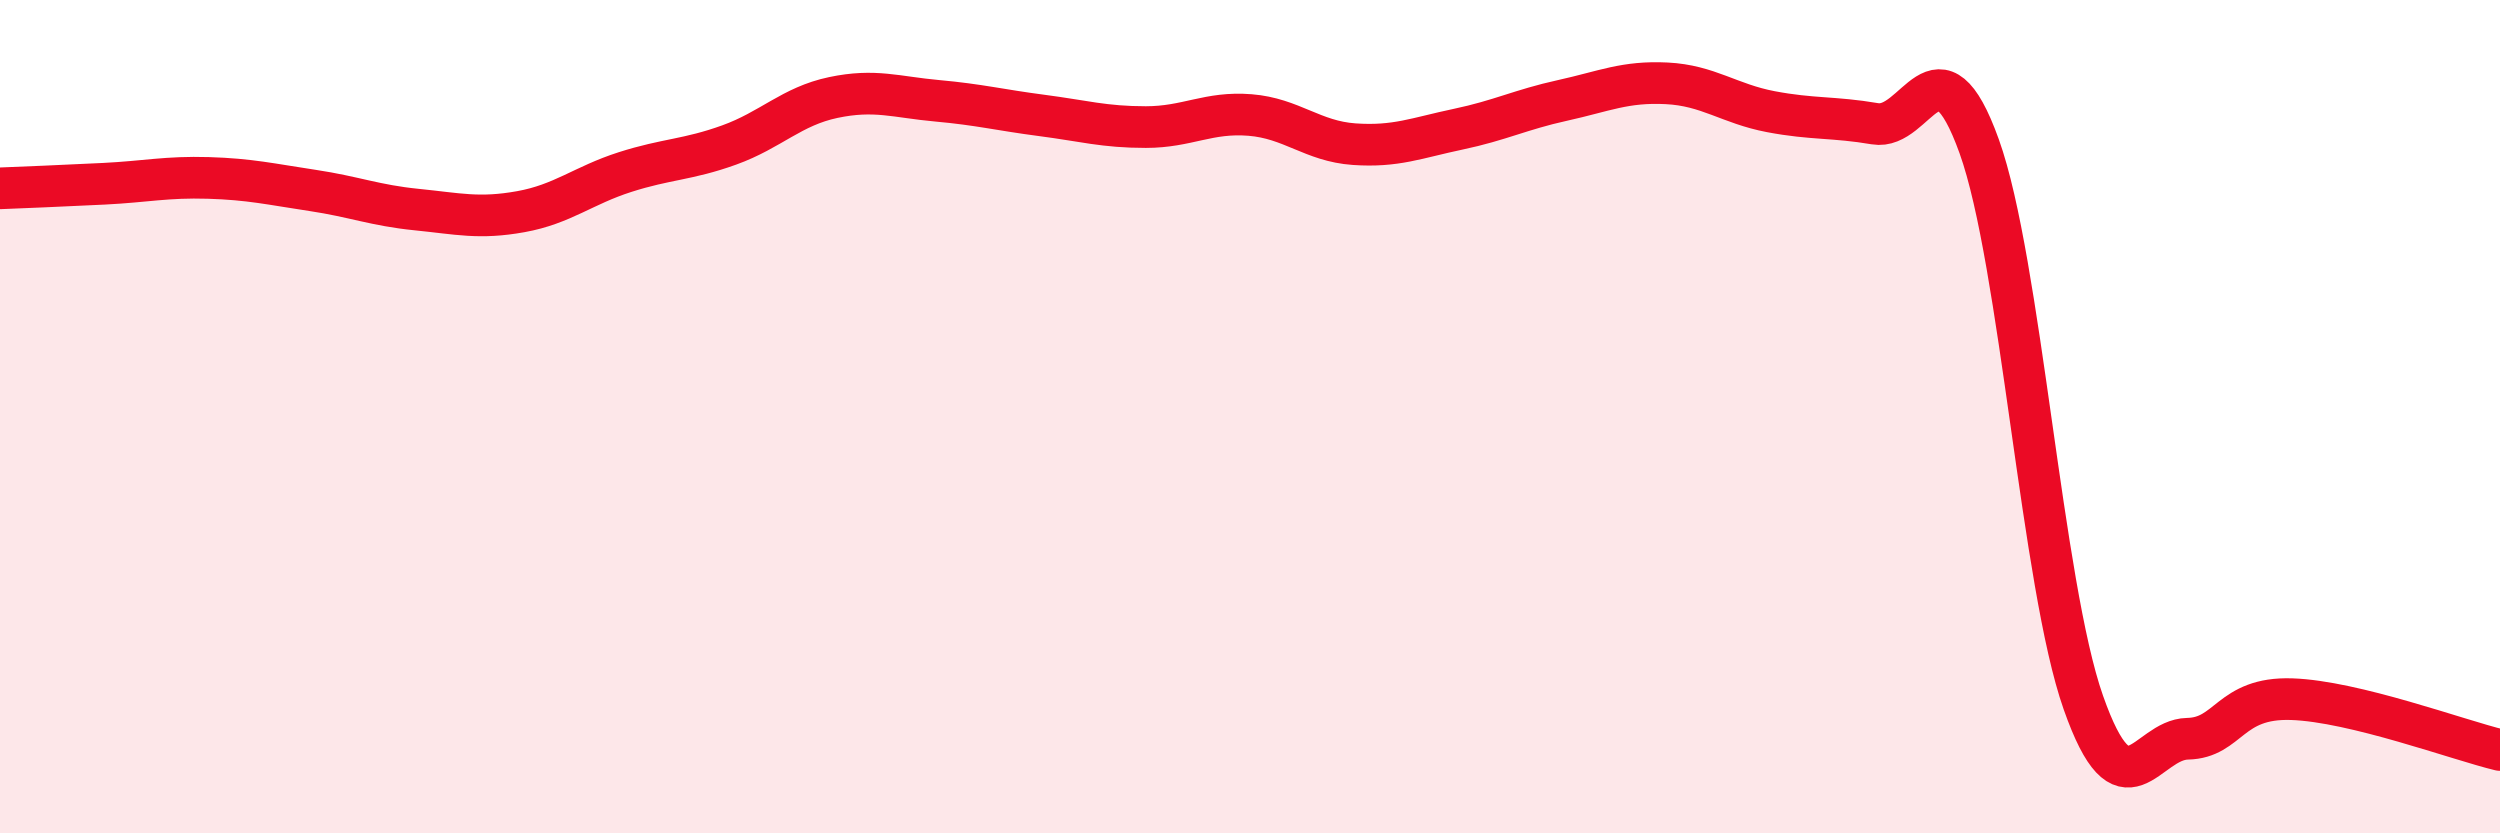
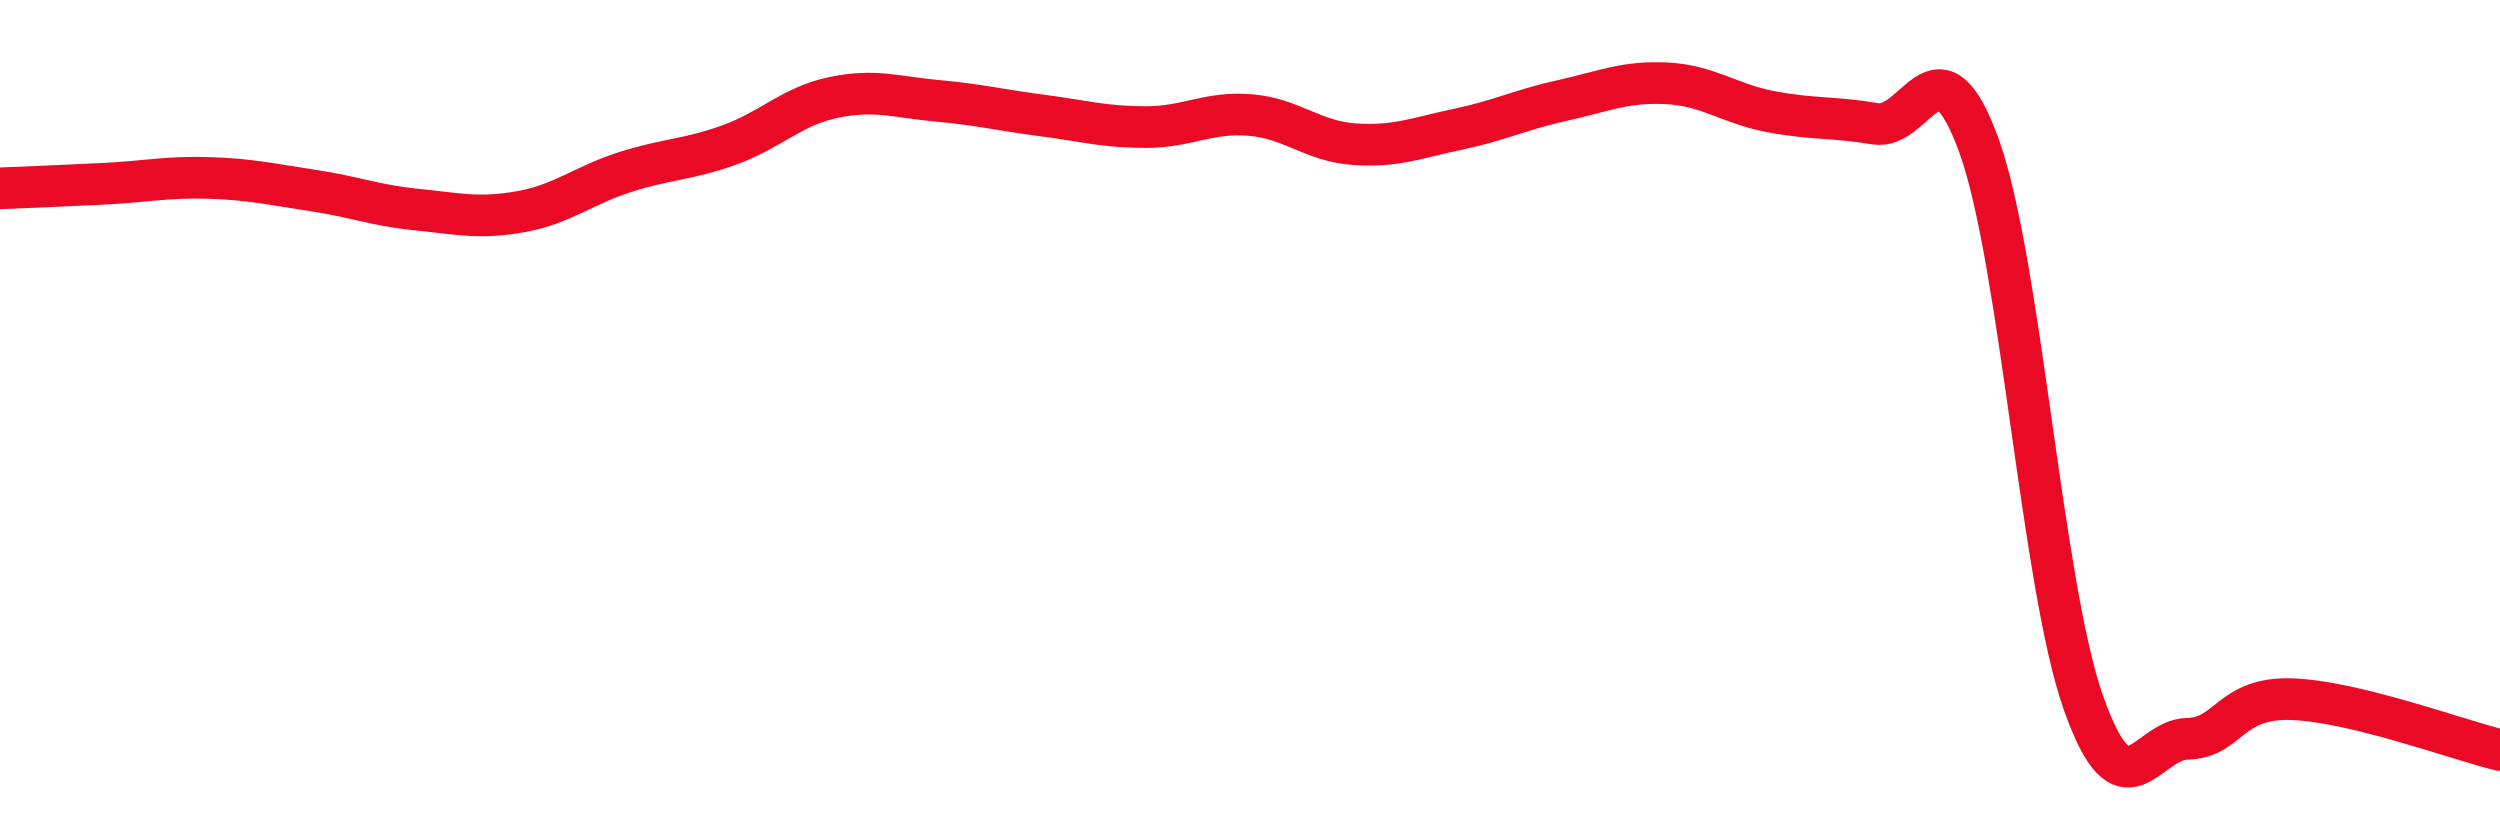
<svg xmlns="http://www.w3.org/2000/svg" width="60" height="20" viewBox="0 0 60 20">
-   <path d="M 0,4.52 C 0.5,4.5 1.5,4.46 2.5,4.41 C 3.5,4.36 4,4.24 5,4.27 C 6,4.3 6.5,4.42 7.5,4.57 C 8.5,4.72 9,4.93 10,5.03 C 11,5.13 11.5,5.26 12.5,5.08 C 13.5,4.9 14,4.45 15,4.13 C 16,3.81 16.5,3.84 17.5,3.48 C 18.5,3.12 19,2.55 20,2.34 C 21,2.13 21.5,2.33 22.5,2.42 C 23.5,2.51 24,2.64 25,2.77 C 26,2.9 26.5,3.05 27.5,3.05 C 28.5,3.05 29,2.68 30,2.76 C 31,2.84 31.5,3.39 32.5,3.46 C 33.5,3.53 34,3.31 35,3.1 C 36,2.89 36.5,2.63 37.5,2.41 C 38.5,2.19 39,1.95 40,2 C 41,2.05 41.5,2.49 42.5,2.68 C 43.5,2.87 44,2.8 45,2.97 C 46,3.14 46.5,0.73 47.5,3.51 C 48.5,6.29 49,14.02 50,16.86 C 51,19.7 51.5,17.75 52.5,17.73 C 53.5,17.71 53.5,16.73 55,16.78 C 56.5,16.83 59,17.76 60,18L60 20L0 20Z" fill="#EB0A25" opacity="0.1" stroke-linecap="round" stroke-linejoin="round" />
  <path d="M 0,4.52 C 0.5,4.5 1.5,4.46 2.5,4.41 C 3.5,4.36 4,4.24 5,4.27 C 6,4.3 6.5,4.42 7.5,4.57 C 8.5,4.72 9,4.93 10,5.03 C 11,5.13 11.5,5.26 12.5,5.08 C 13.5,4.9 14,4.45 15,4.13 C 16,3.81 16.5,3.84 17.5,3.48 C 18.5,3.12 19,2.55 20,2.34 C 21,2.13 21.5,2.33 22.5,2.42 C 23.5,2.51 24,2.64 25,2.77 C 26,2.9 26.5,3.05 27.5,3.05 C 28.5,3.05 29,2.68 30,2.76 C 31,2.84 31.5,3.39 32.5,3.46 C 33.5,3.53 34,3.31 35,3.1 C 36,2.89 36.5,2.63 37.5,2.41 C 38.5,2.19 39,1.95 40,2 C 41,2.05 41.5,2.49 42.5,2.68 C 43.5,2.87 44,2.8 45,2.97 C 46,3.14 46.5,0.73 47.5,3.51 C 48.5,6.29 49,14.02 50,16.86 C 51,19.7 51.5,17.75 52.5,17.73 C 53.5,17.71 53.5,16.73 55,16.78 C 56.5,16.83 59,17.76 60,18" stroke="#EB0A25" stroke-width="1" fill="none" stroke-linecap="round" stroke-linejoin="round" />
</svg>